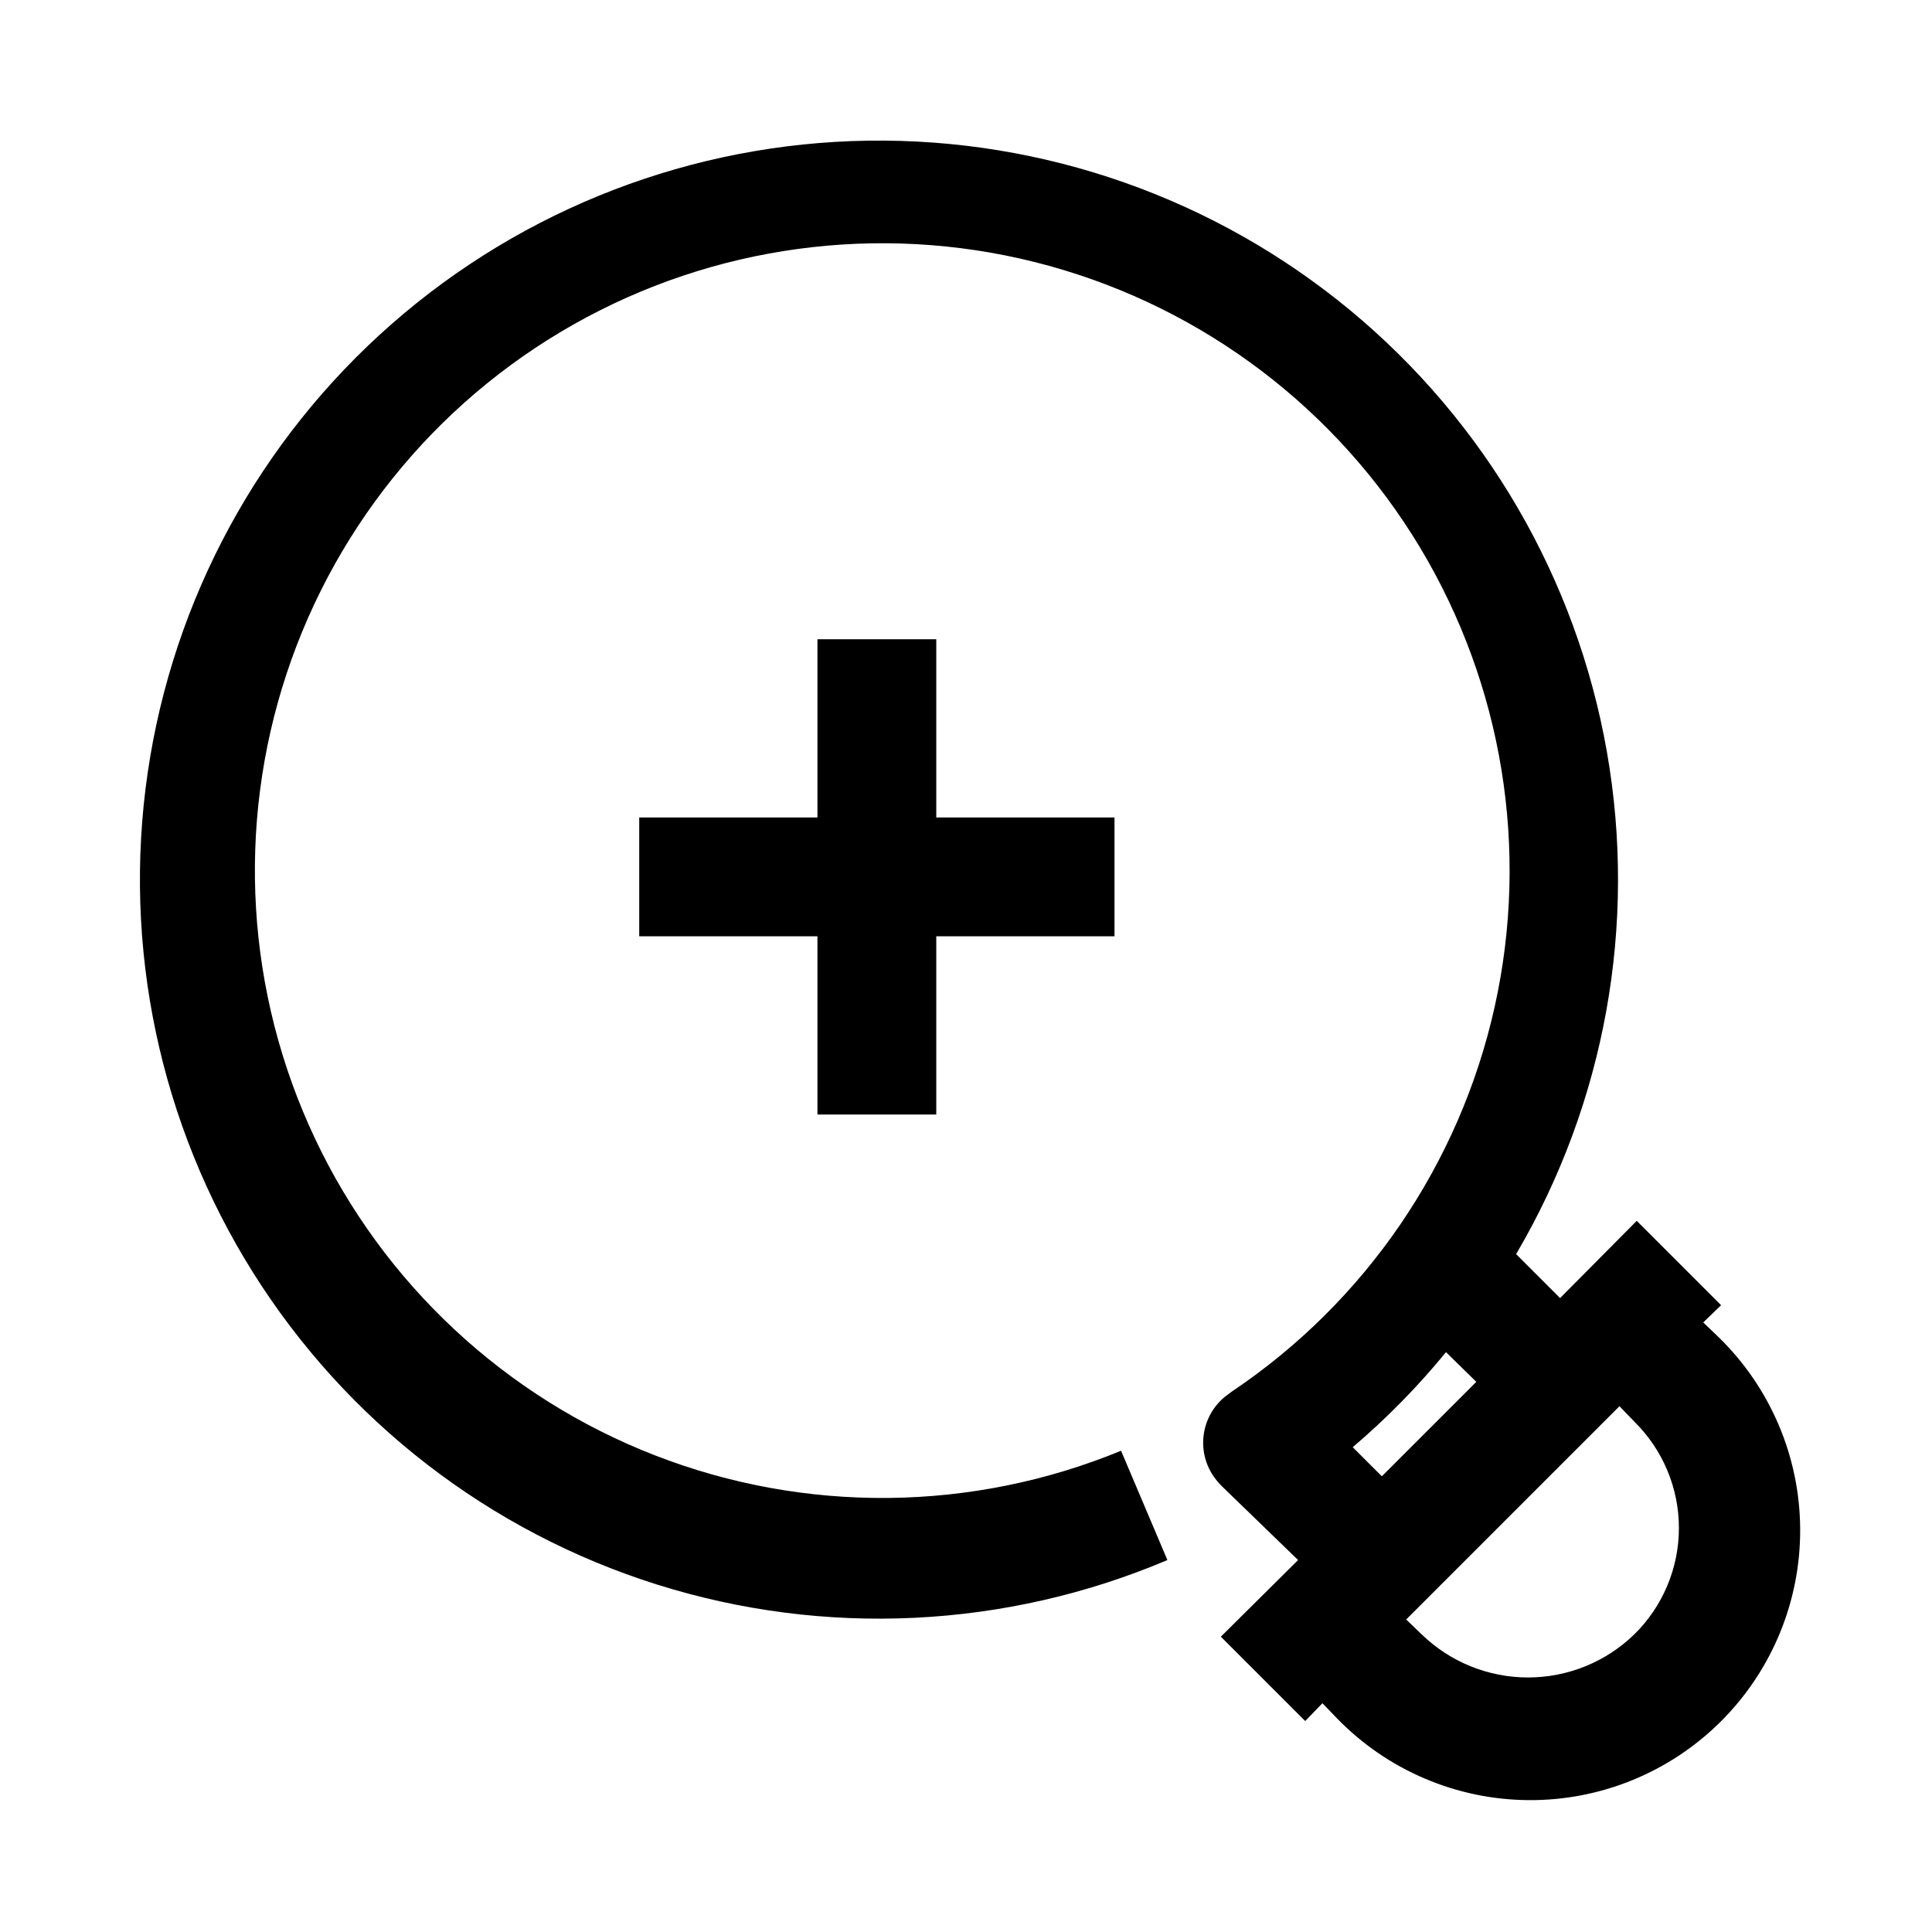
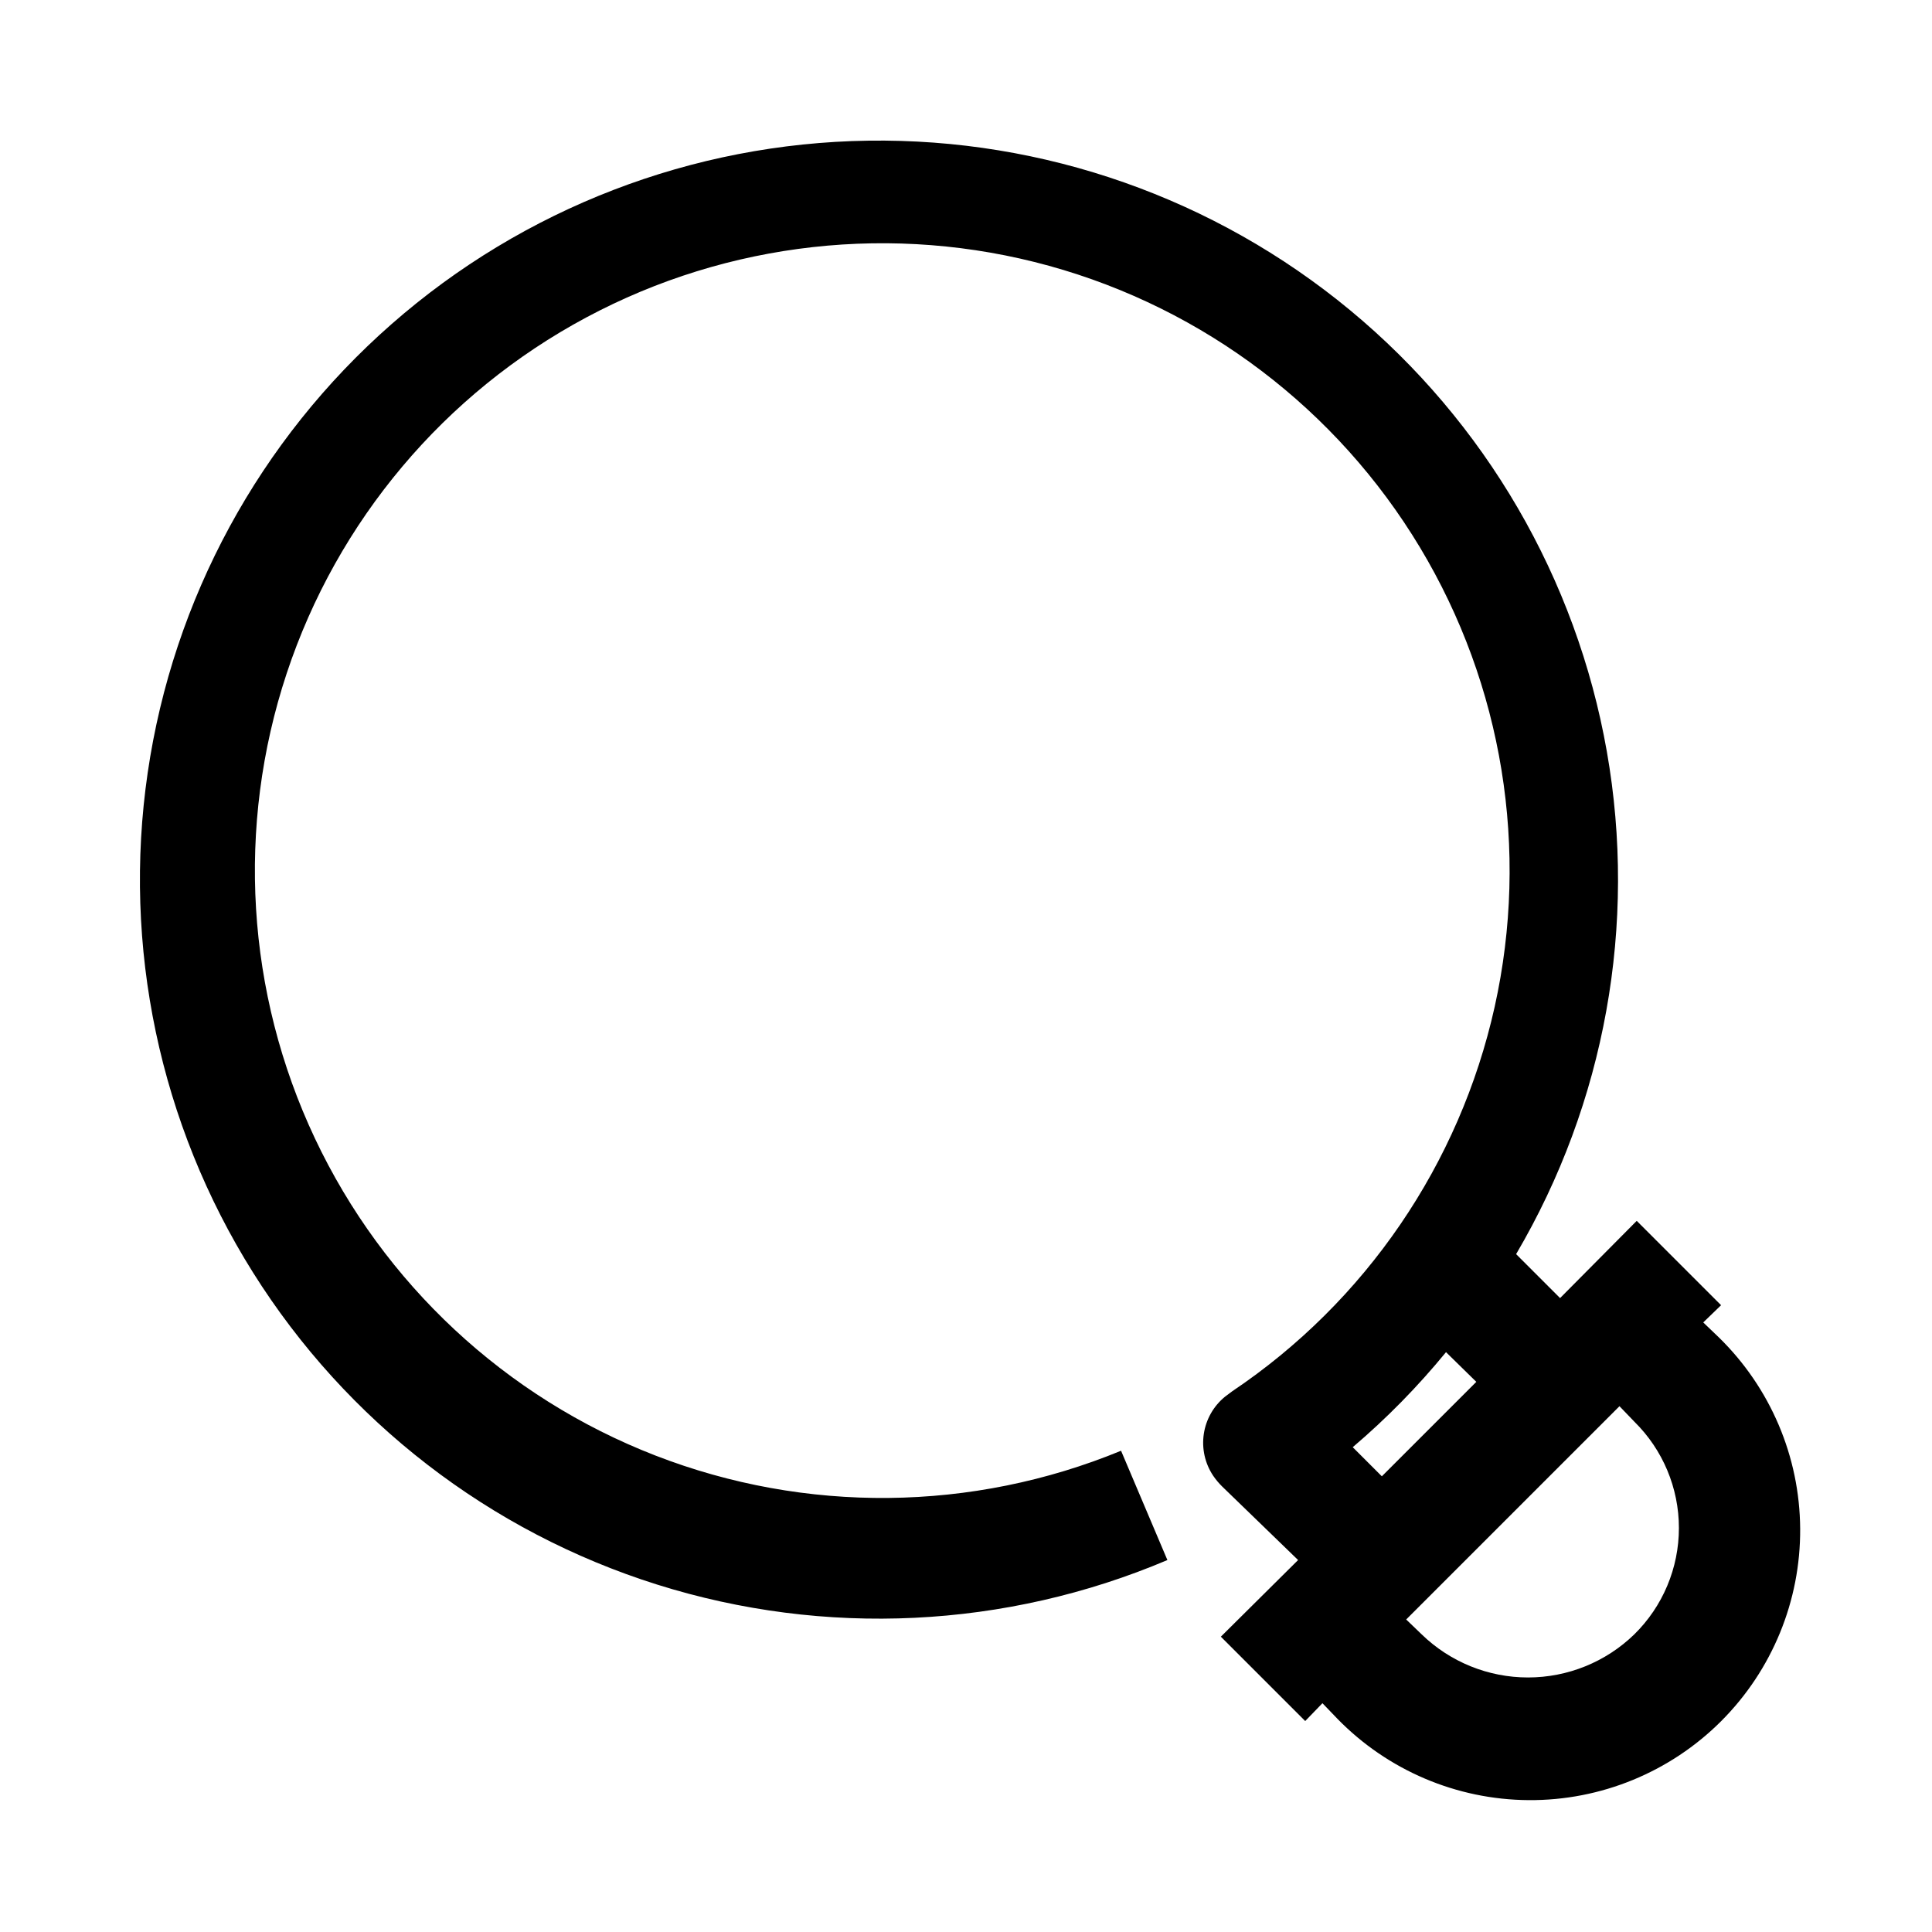
<svg xmlns="http://www.w3.org/2000/svg" fill="#000000" width="800px" height="800px" version="1.1" viewBox="144 144 512 512">
  <g>
    <path d="m595.38 494.46 4.723-4.566-22.355-22.355-20.312 20.469-11.652-11.652h0.004c23.586-40.129 32.109-87.348 24.043-133.19-8.07-45.84-32.199-87.312-68.07-116.98-35.871-29.664-81.133-45.586-127.68-44.906-46.543 0.68-91.324 17.91-126.31 48.609-34.992 30.699-57.906 72.855-64.633 118.91-6.731 46.059 3.168 93.008 27.914 132.43 24.746 39.426 62.727 68.75 107.13 82.711 44.402 13.965 92.328 11.66 135.19-6.508l-12.281-28.969c-39.438 16.234-83.602 16.691-123.37 1.281-39.766-15.414-72.086-45.52-90.281-84.09-18.195-38.57-20.875-82.66-7.481-123.15 13.395-40.488 41.836-74.281 79.445-94.395 37.605-20.109 81.504-25 122.62-13.66 41.109 11.344 76.289 38.051 98.266 74.598 21.977 36.551 29.066 80.148 19.809 121.78-9.262 41.629-34.168 78.109-69.566 101.89l-1.891 1.418c-3.031 2.473-5.035 5.988-5.617 9.859-0.582 3.871 0.297 7.82 2.469 11.078 0.695 1.02 1.484 1.969 2.363 2.836l20.152 19.52-20.469 20.309 22.355 22.355 4.566-4.723 3.938 4.094v0.004c13.344 13.688 31.613 21.465 50.73 21.586 19.113 0.125 37.484-7.418 51-20.934s21.059-31.887 20.934-51c-0.121-19.117-7.898-37.387-21.586-50.73zm-92.891 33.062c8.98-7.637 17.25-16.066 24.719-25.188l8.031 7.871-25.035 25.031zm74.625 49.594c-7.547 7.332-17.656 11.43-28.18 11.43s-20.633-4.098-28.184-11.43l-4.094-3.934 56.523-56.523 3.938 4.094h-0.004c7.559 7.43 11.816 17.586 11.816 28.184s-4.258 20.754-11.816 28.18z" />
-     <path d="m392.12 439.36v-47.234h47.234v-31.488h-47.234v-47.23h-31.488v47.23h-47.23v31.488h47.23v47.234z" />
  </g>
</svg>